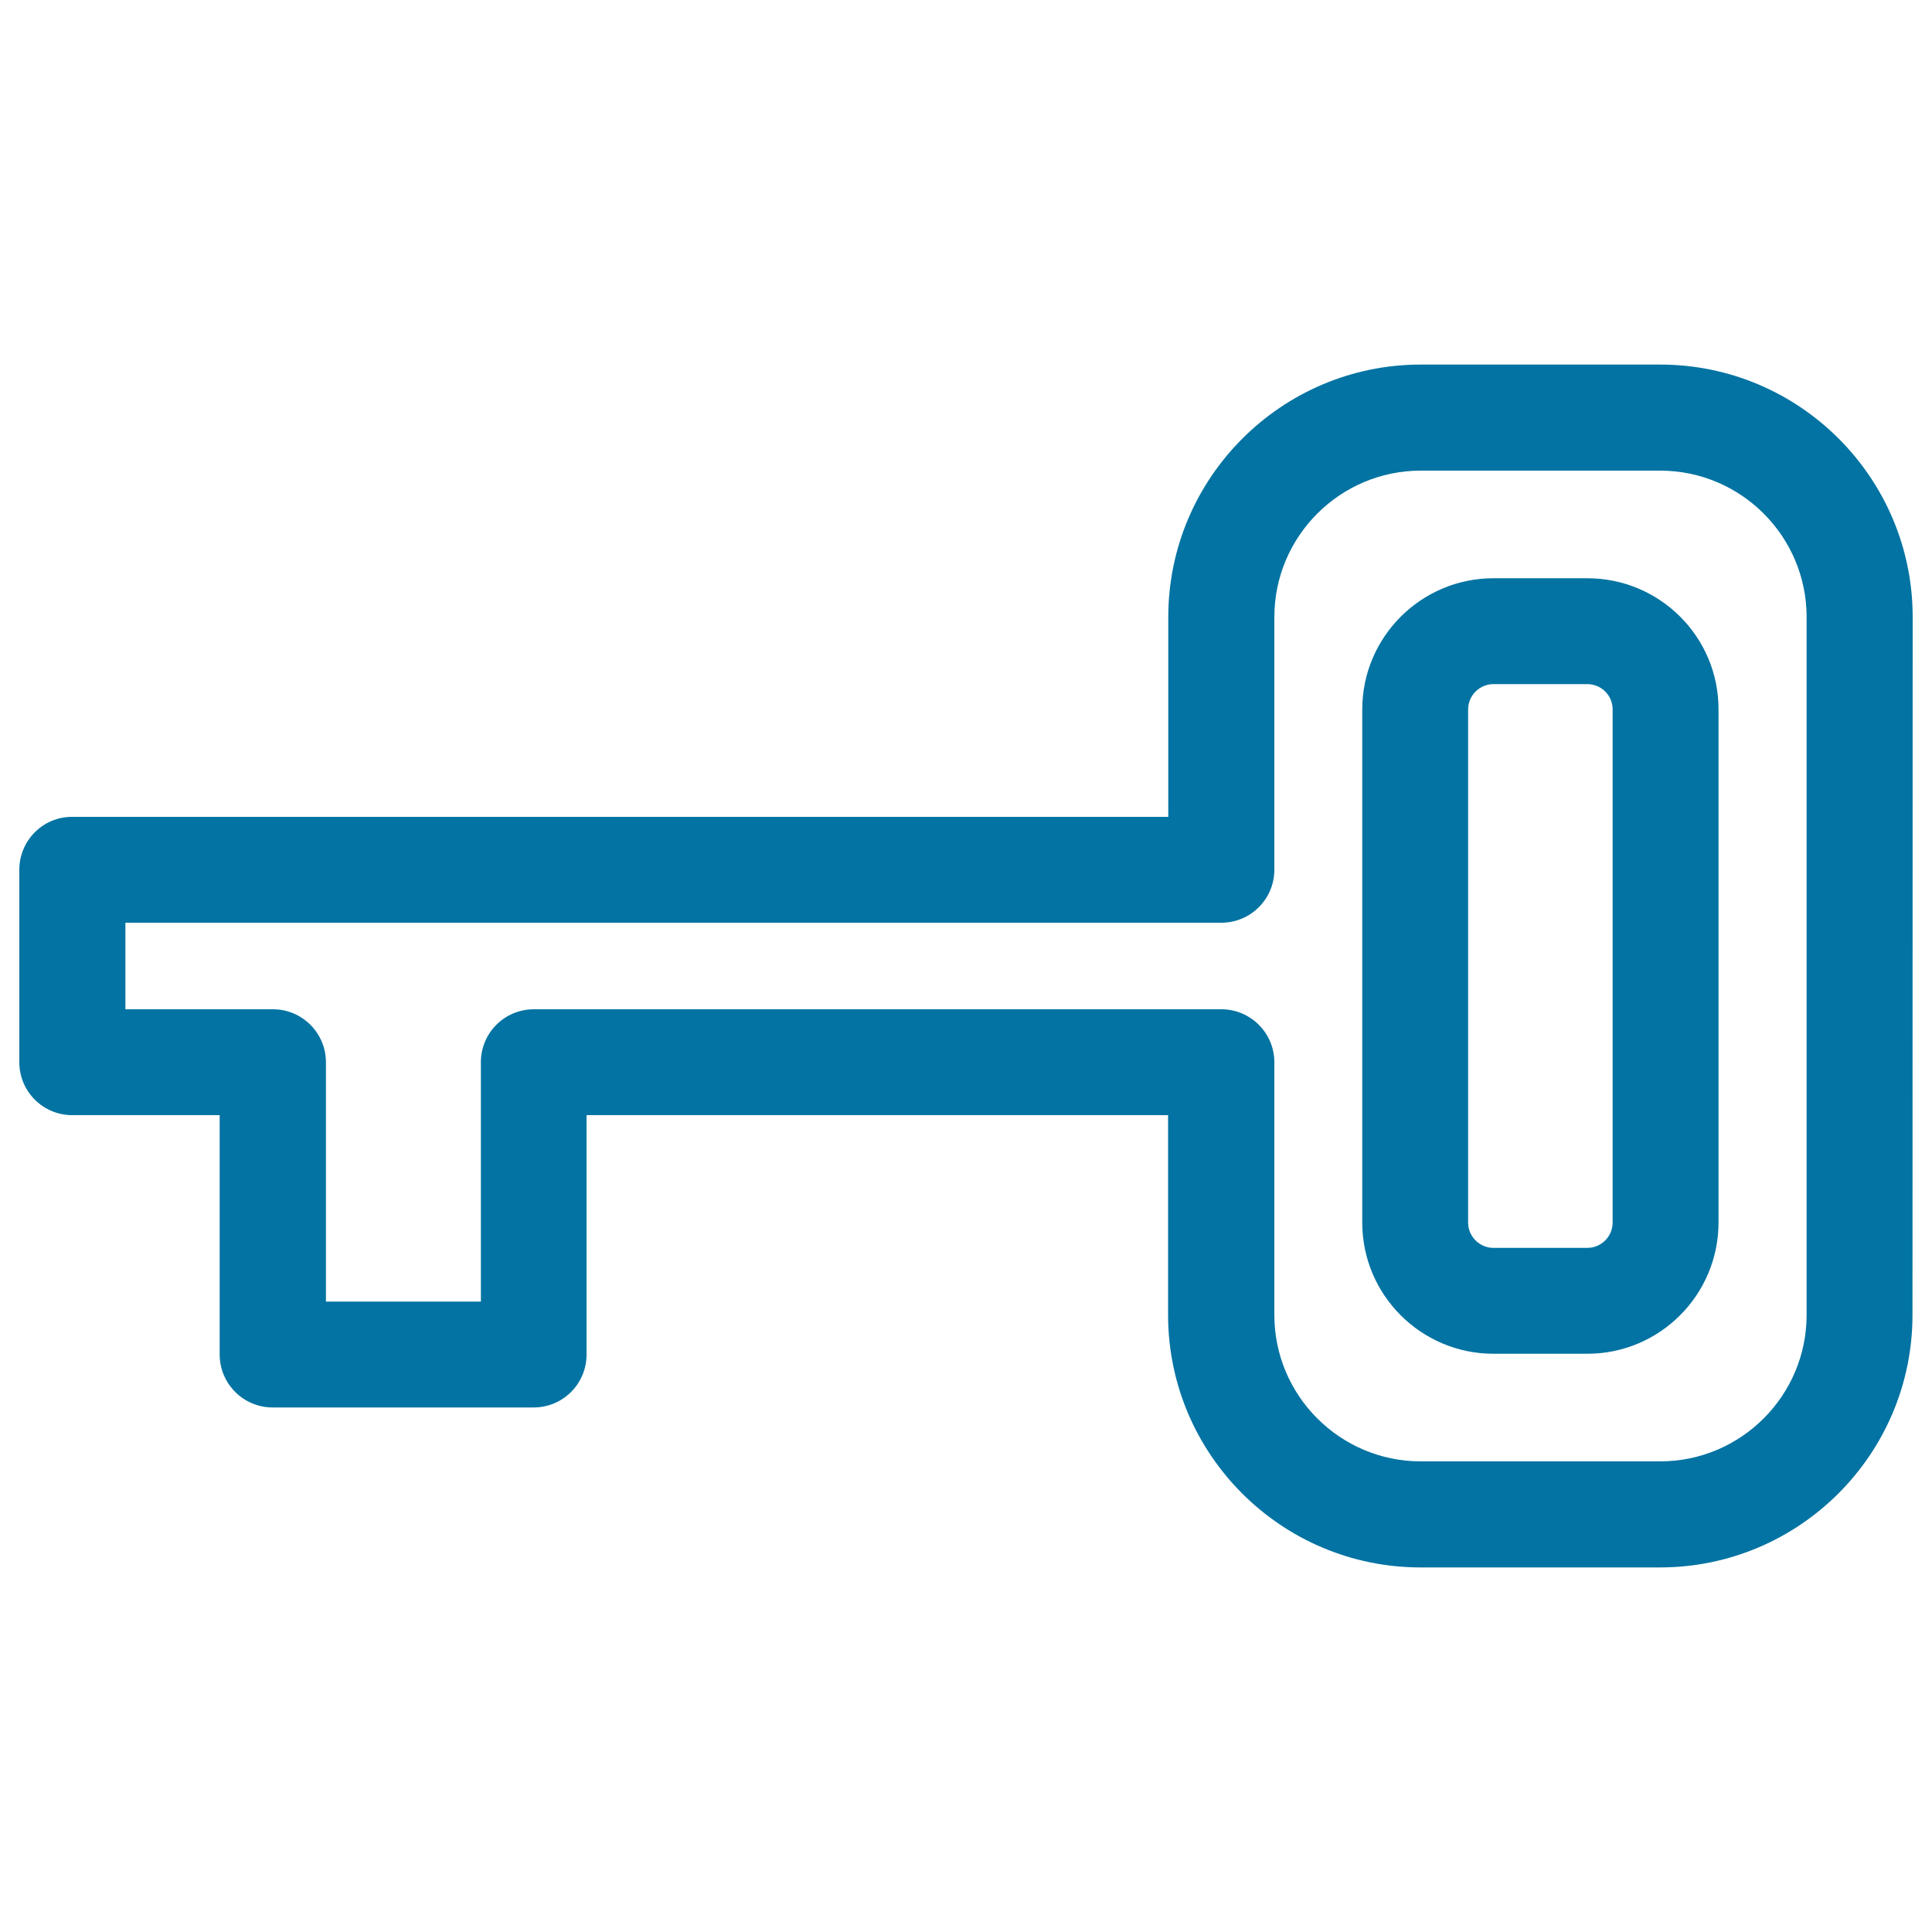
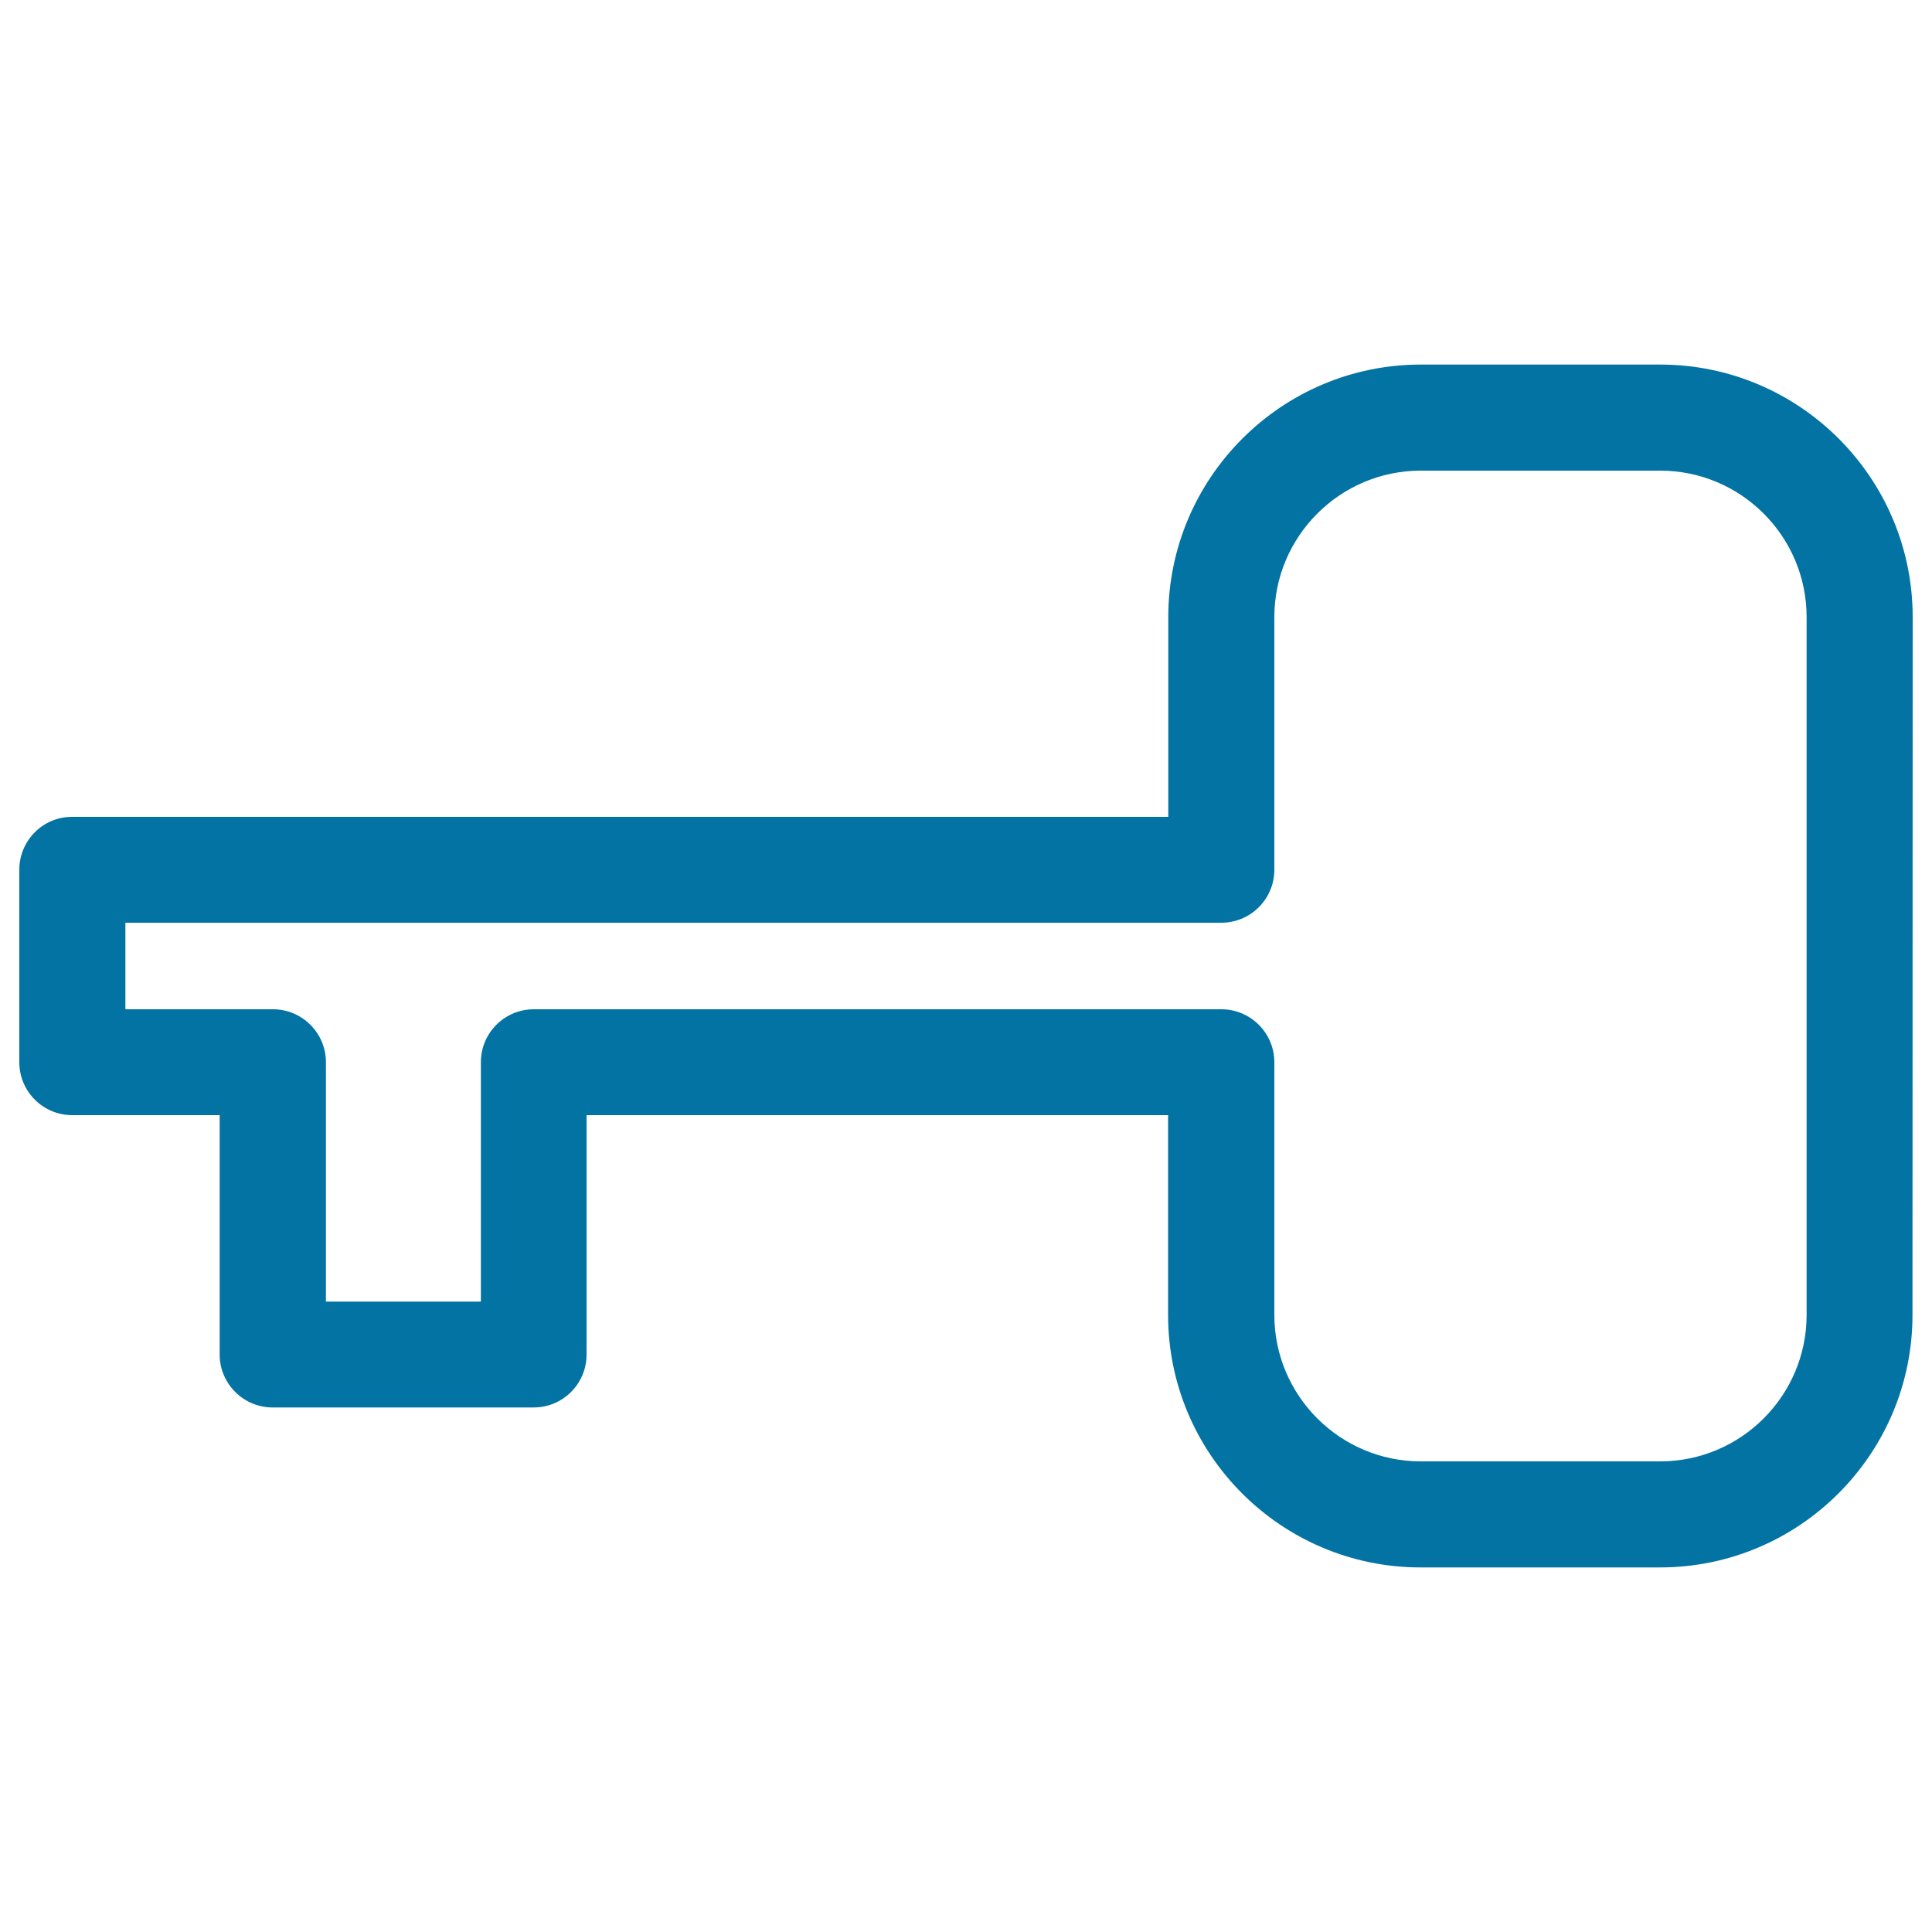
<svg xmlns="http://www.w3.org/2000/svg" viewBox="0 0 1000 1000" style="fill:#0273a2">
  <title>Hotel Key Outline In Horizontal Position SVG icon</title>
  <g>
    <g>
      <path d="M990,319.4c0-72.1-58.6-130.7-130.7-130.7H735.4c-72,0-130.7,58.6-130.7,130.7v103.4H37.4C22.3,422.7,10,435,10,450.2v99.6c0,15.2,12.3,27.4,27.4,27.4h76.3v123.9c0,15.1,12.3,27.4,27.4,27.4h135.1c15.2,0,27.4-12.3,27.4-27.4V577.2h301v103.4c0,72.1,58.6,130.7,130.7,130.7h123.9c72.1,0,130.7-58.6,130.7-130.7L990,319.4L990,319.4z M935.1,680.6c0,41.8-34,75.8-75.8,75.8H735.4c-41.8,0-75.8-34-75.8-75.8V549.8c0-15.1-12.3-27.4-27.4-27.4H276.3c-15.2,0-27.4,12.3-27.4,27.4v123.9h-80.2V549.8c0-15.1-12.3-27.4-27.4-27.4H64.9v-44.8h567.3c15.1,0,27.4-12.3,27.4-27.4V319.4c0-41.8,34-75.8,75.8-75.8h123.9c41.8,0,75.8,34,75.8,75.8L935.1,680.6L935.1,680.6z" />
-       <path d="M821.6,299.3H773c-37.5,0-67.9,30.5-67.9,67.9v265.6c0,37.5,30.5,67.9,67.9,67.9h48.6c37.5,0,67.9-30.5,67.9-67.9V367.2C889.6,329.7,859.1,299.3,821.6,299.3z M834.7,632.8c0,7.2-5.9,13.1-13.1,13.1H773c-7.2,0-13.1-5.9-13.1-13.1V367.2c0-7.2,5.9-13.1,13.1-13.1h48.6c7.2,0,13.1,5.8,13.1,13.1V632.8z" />
    </g>
  </g>
</svg>